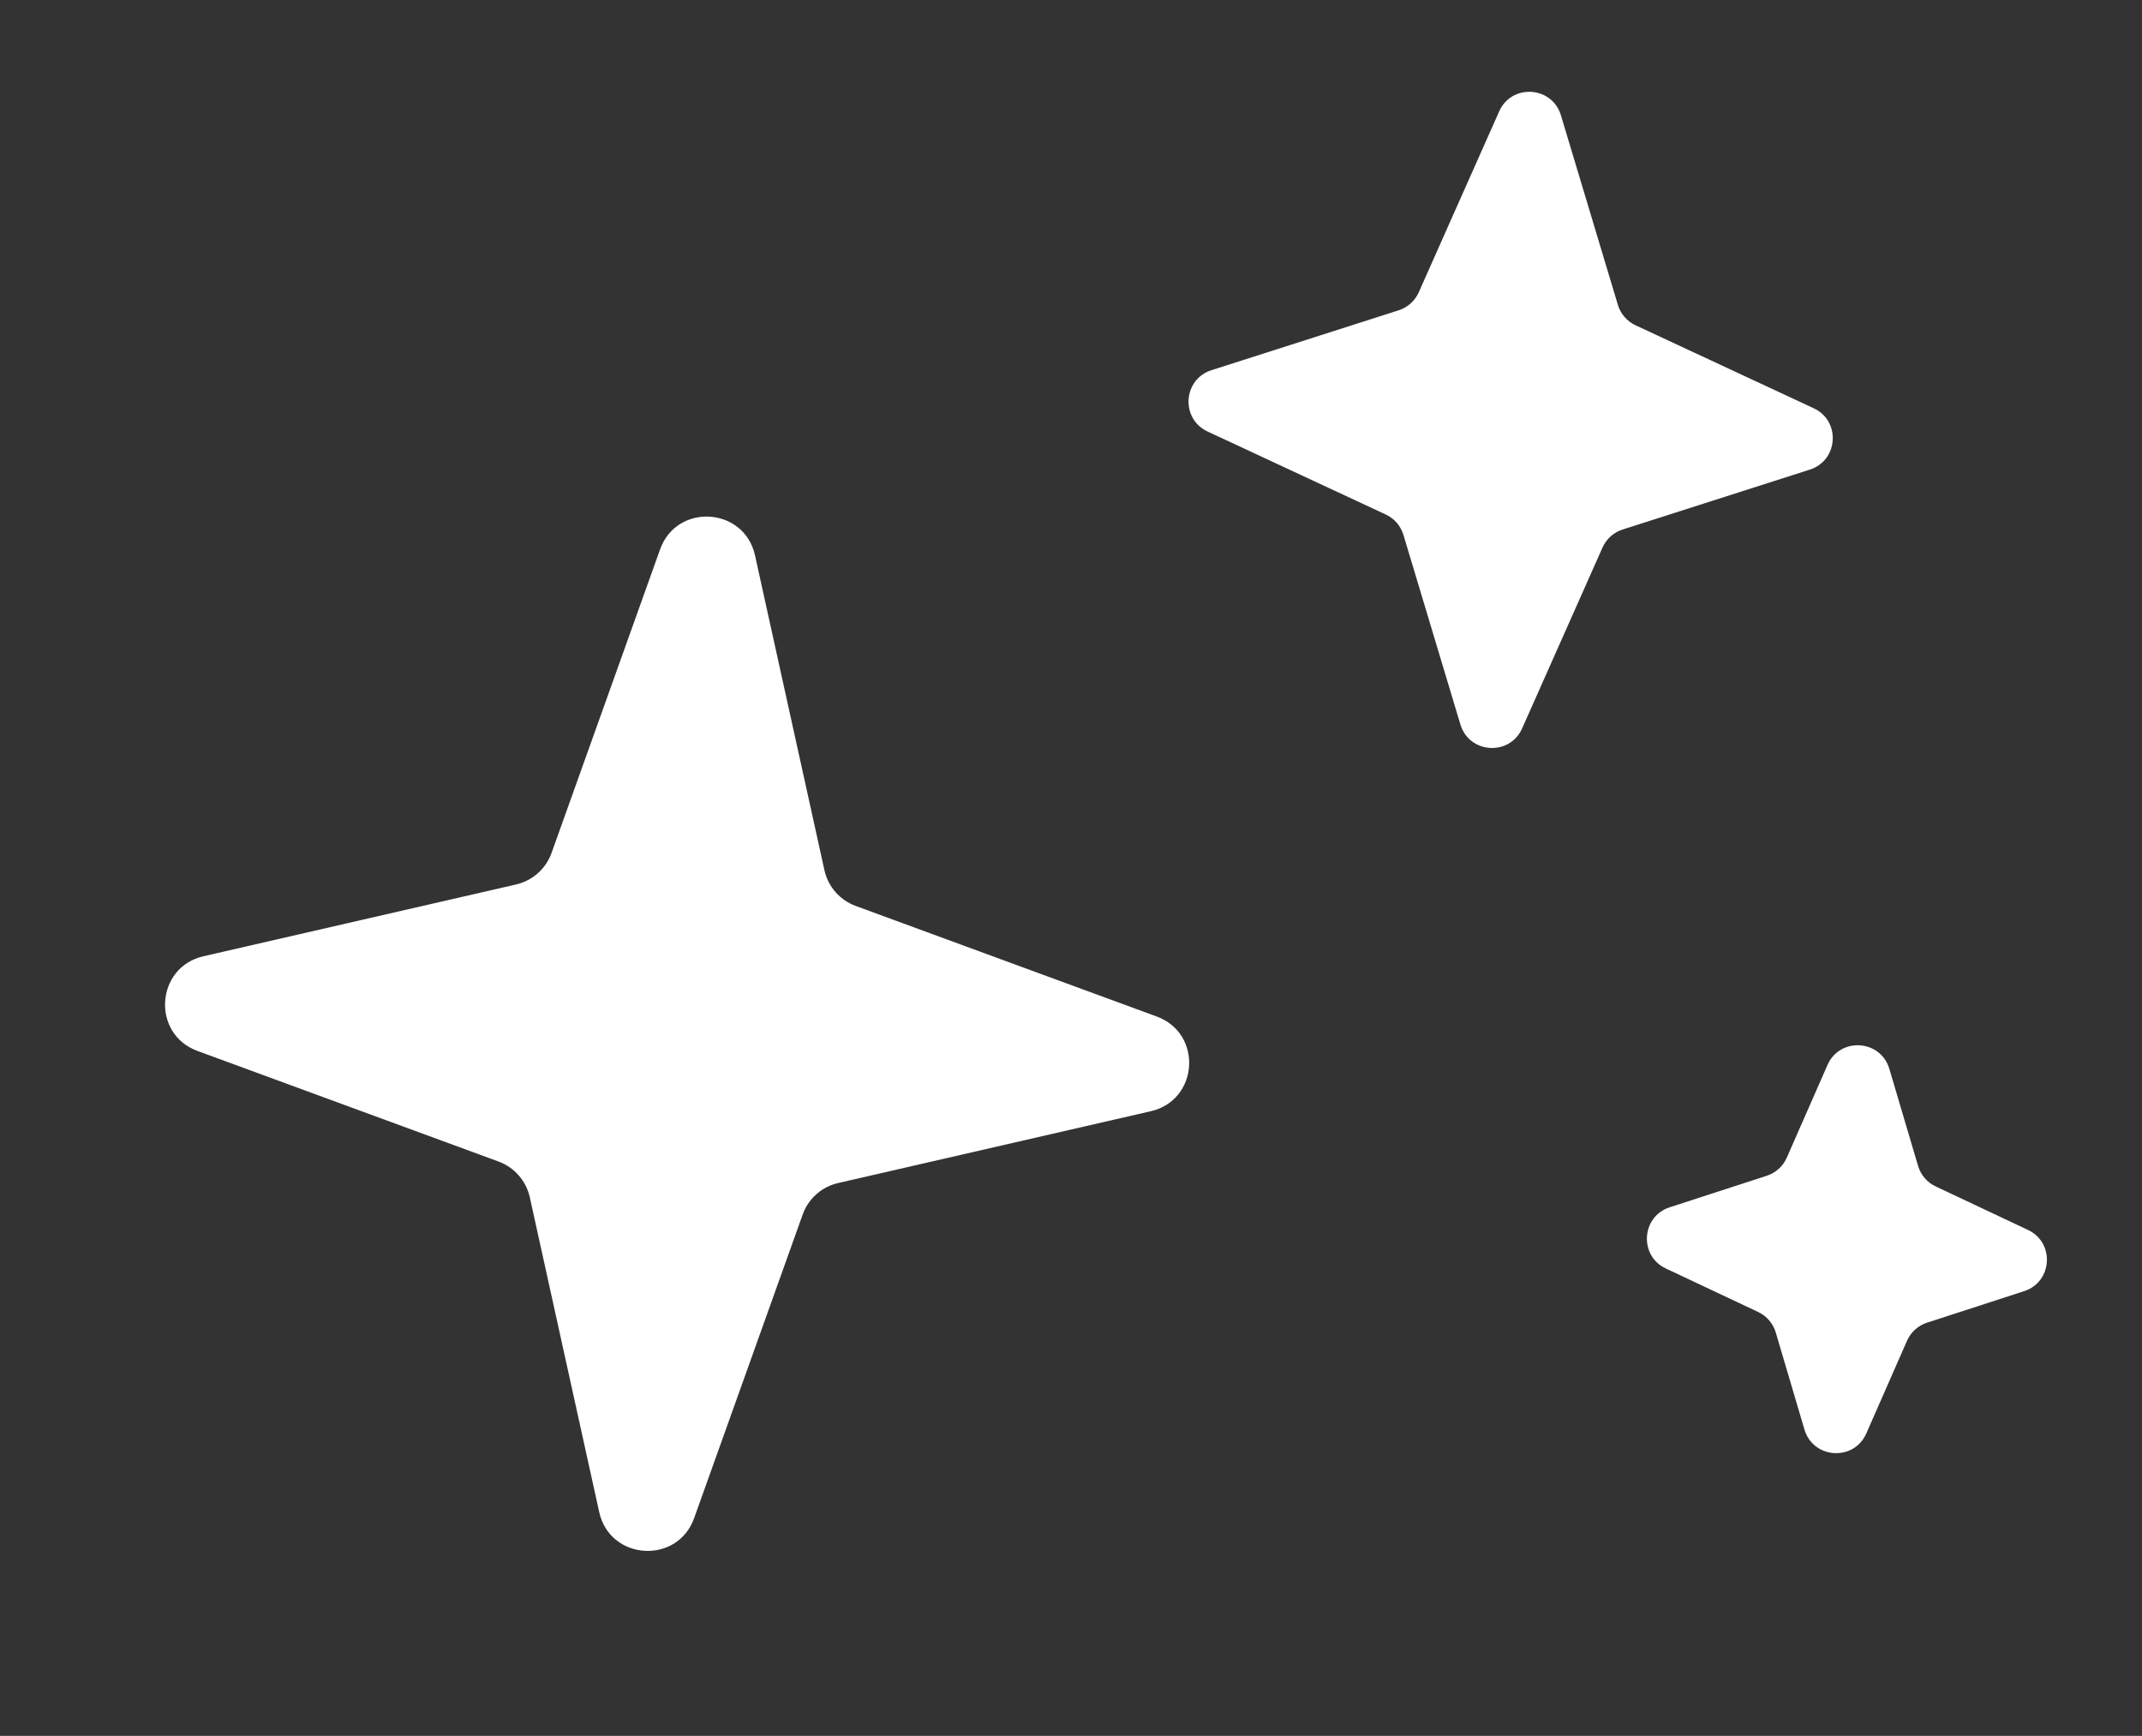
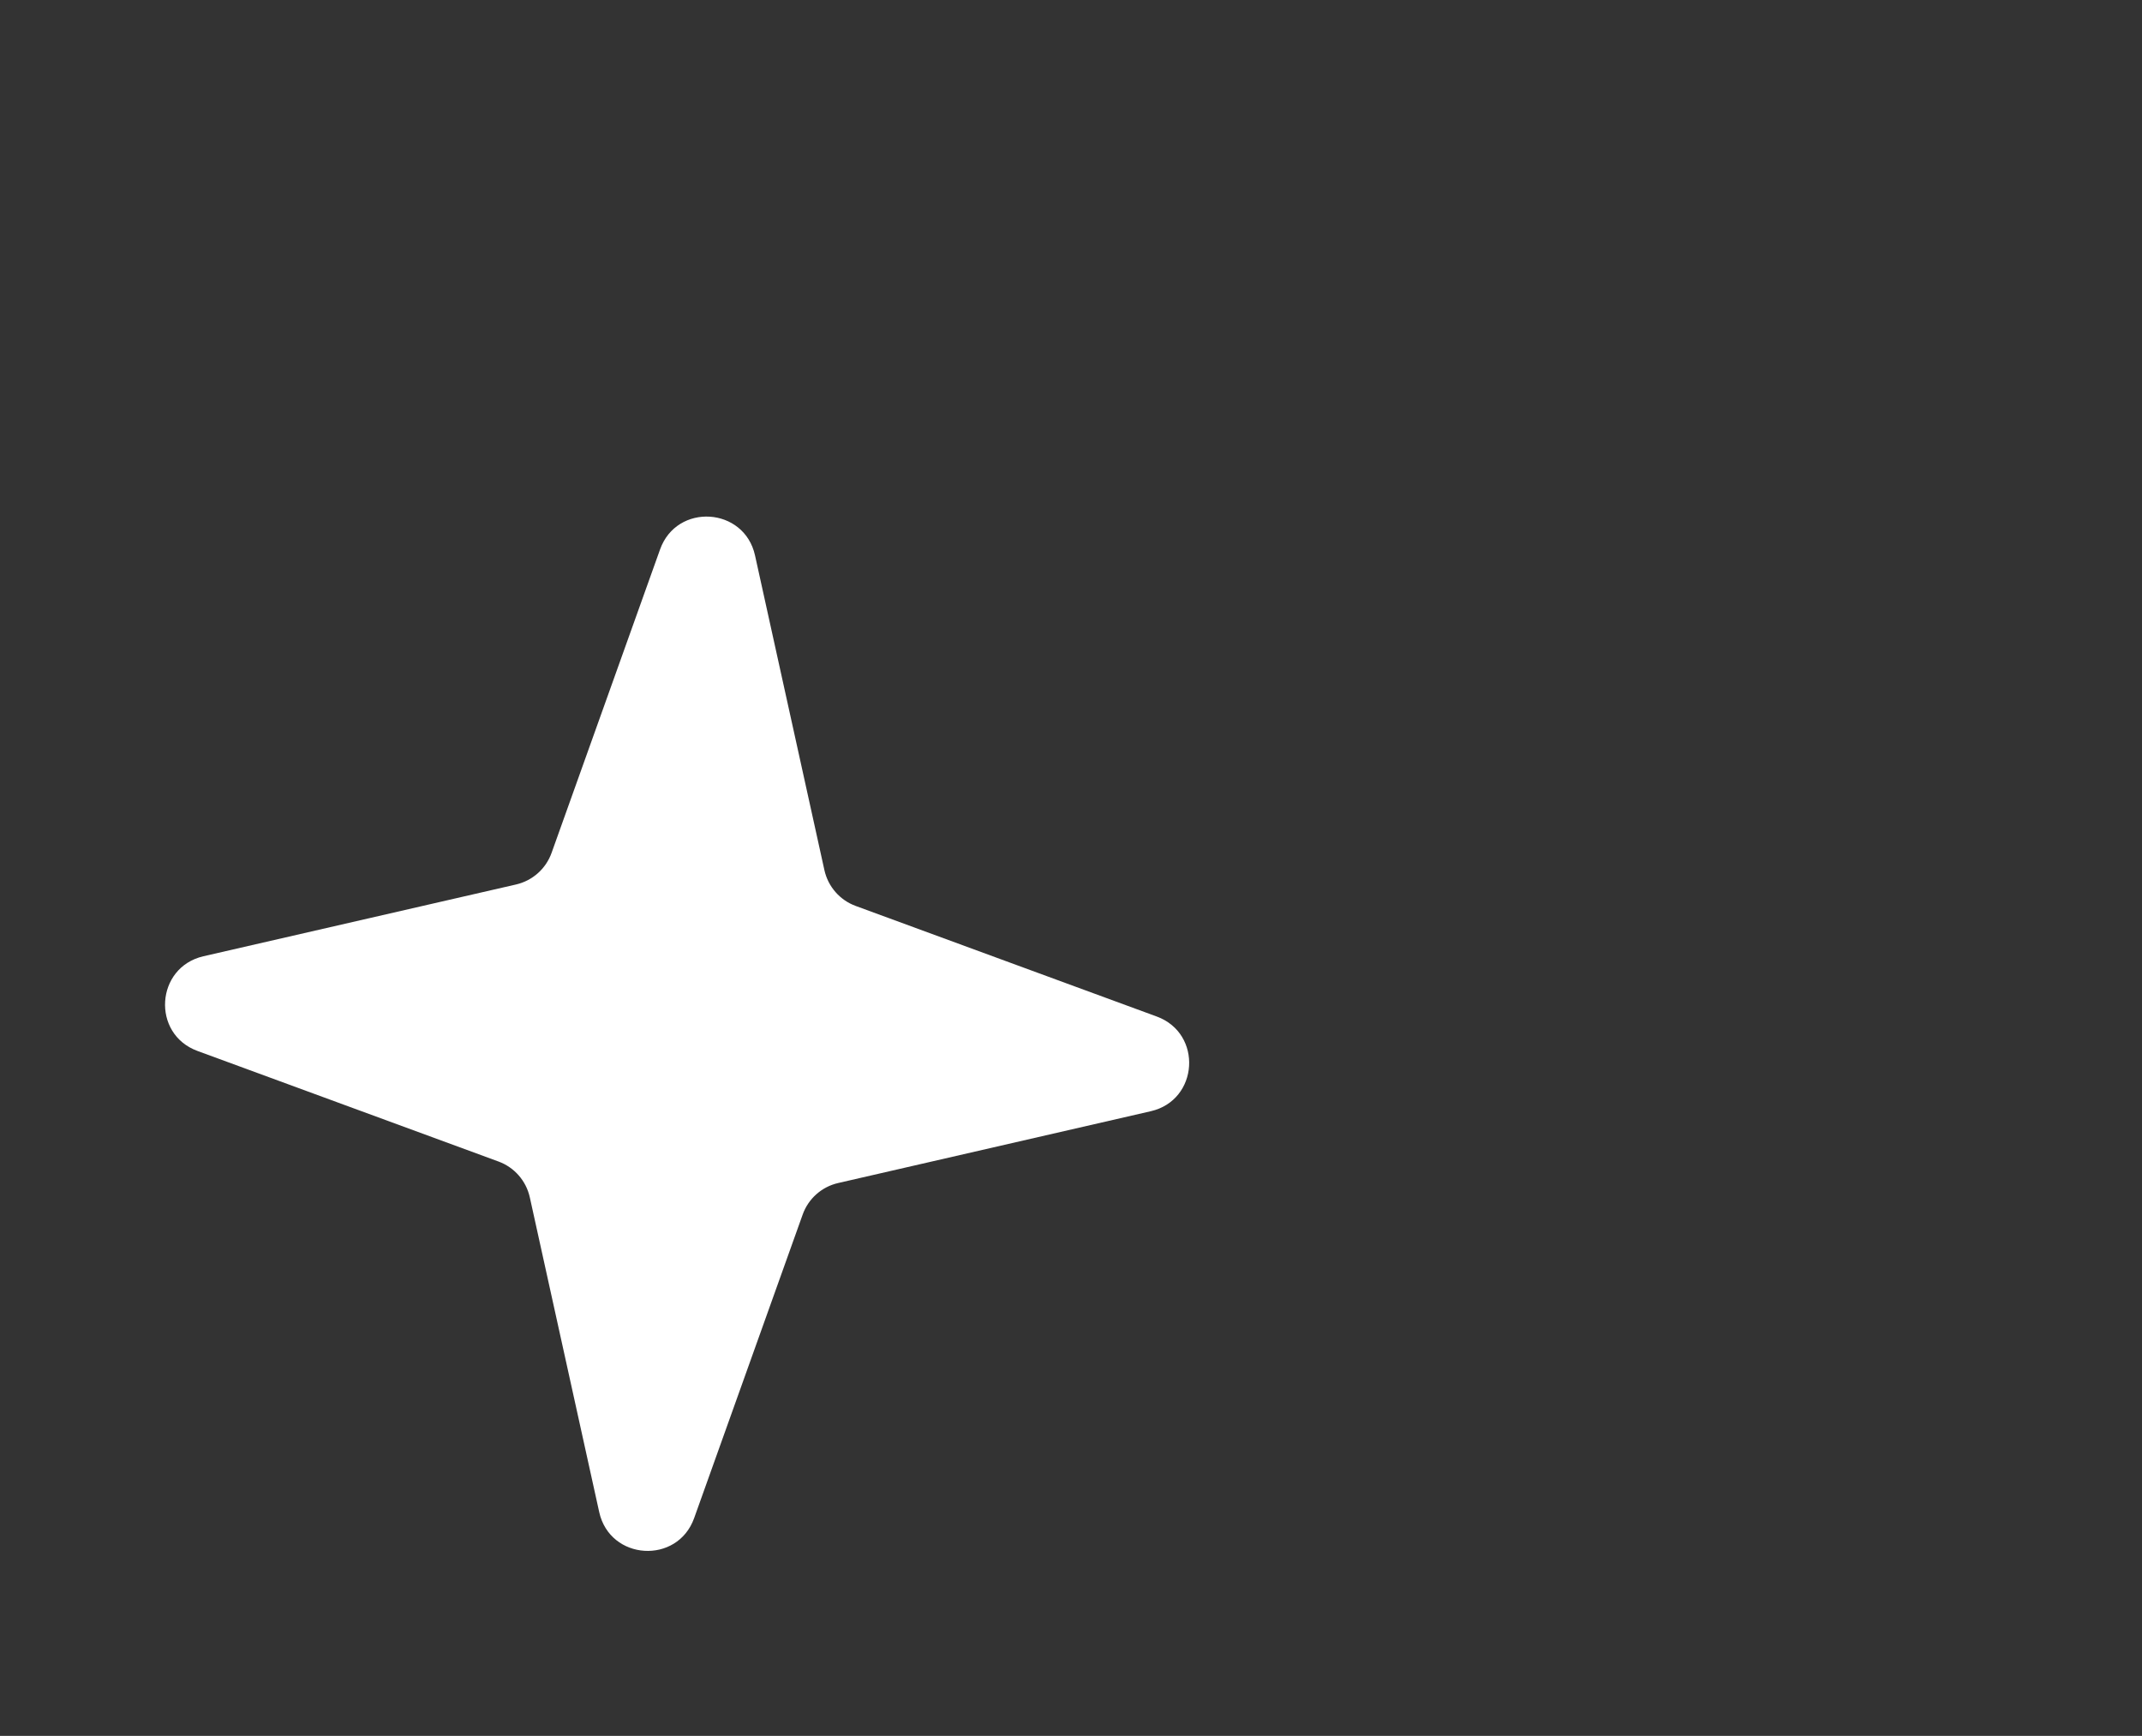
<svg xmlns="http://www.w3.org/2000/svg" width="58" height="47" viewBox="0 0 58 47" fill="none">
  <rect x="0" y="0" width="58" height="47" fill="#333333" stroke="none" />
  <path d="M5.347 28.455C4.096 27.996 4.21 26.19 5.509 25.891L13.973 23.948C14.419 23.845 14.781 23.523 14.935 23.093L17.873 14.876C18.326 13.609 20.154 13.725 20.444 15.038L22.323 23.56C22.422 24.006 22.741 24.372 23.17 24.529L31.322 27.523C32.573 27.983 32.459 29.789 31.16 30.087L22.695 32.031C22.25 32.133 21.887 32.455 21.734 32.886L18.796 41.103C18.343 42.369 16.515 42.254 16.225 40.94L14.346 32.419C14.247 31.972 13.928 31.607 13.499 31.449L5.347 28.455Z" fill="white" />
-   <path d="M32.699 11.684C31.962 11.34 32.029 10.271 32.804 10.023L37.873 8.401C38.116 8.323 38.314 8.146 38.417 7.913L40.594 3.016C40.93 2.259 42.027 2.328 42.266 3.122L43.808 8.254C43.881 8.498 44.055 8.699 44.286 8.807L49.111 11.054C49.848 11.397 49.78 12.467 49.006 12.715L43.936 14.337C43.694 14.414 43.496 14.592 43.392 14.825L41.216 19.721C40.88 20.479 39.783 20.409 39.544 19.616L38.002 14.484C37.929 14.24 37.755 14.039 37.524 13.931L32.699 11.684Z" fill="white" />
-   <path d="M45.107 34.345C44.374 34.001 44.442 32.937 45.212 32.688L47.84 31.834C48.082 31.756 48.279 31.577 48.382 31.344L49.484 28.835C49.819 28.073 50.922 28.143 51.159 28.941L51.937 31.569C52.009 31.813 52.182 32.015 52.413 32.123L54.912 33.301C55.645 33.646 55.578 34.709 54.808 34.959L52.179 35.812C51.937 35.891 51.74 36.069 51.637 36.302L50.535 38.811C50.2 39.573 49.097 39.503 48.86 38.705L48.083 36.077C48.01 35.833 47.837 35.631 47.607 35.523L45.107 34.345Z" fill="white" />
</svg>